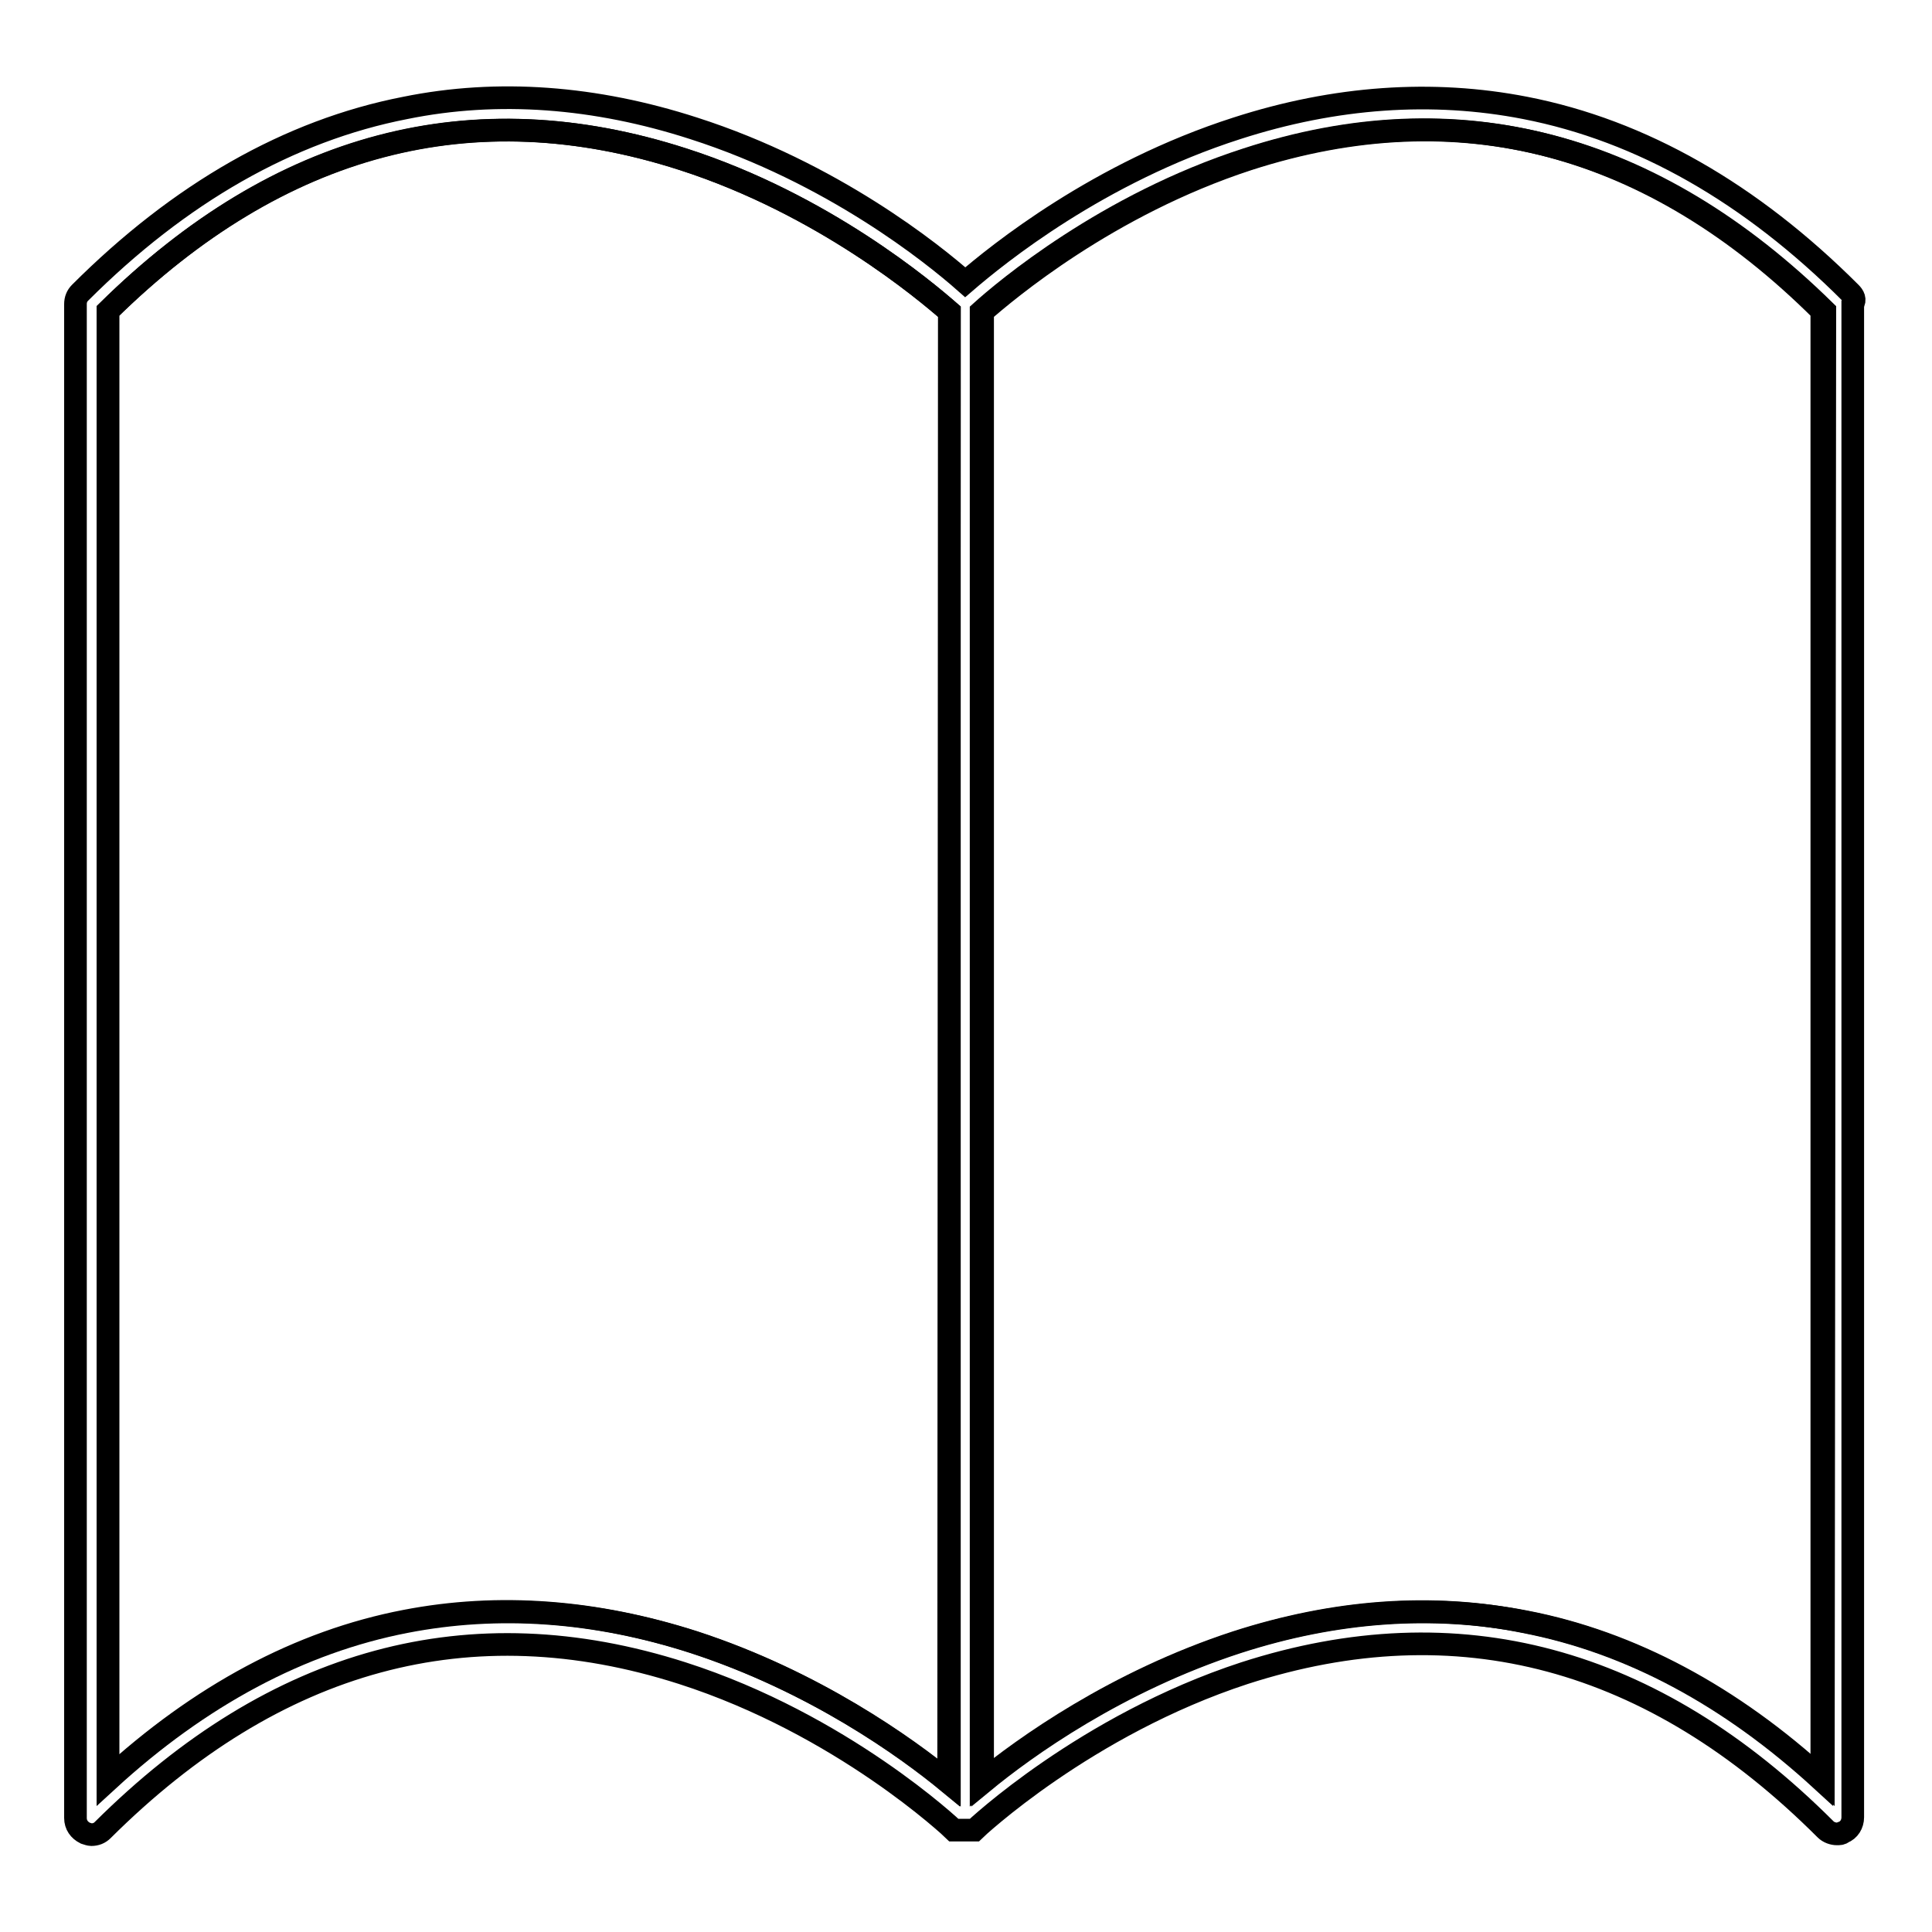
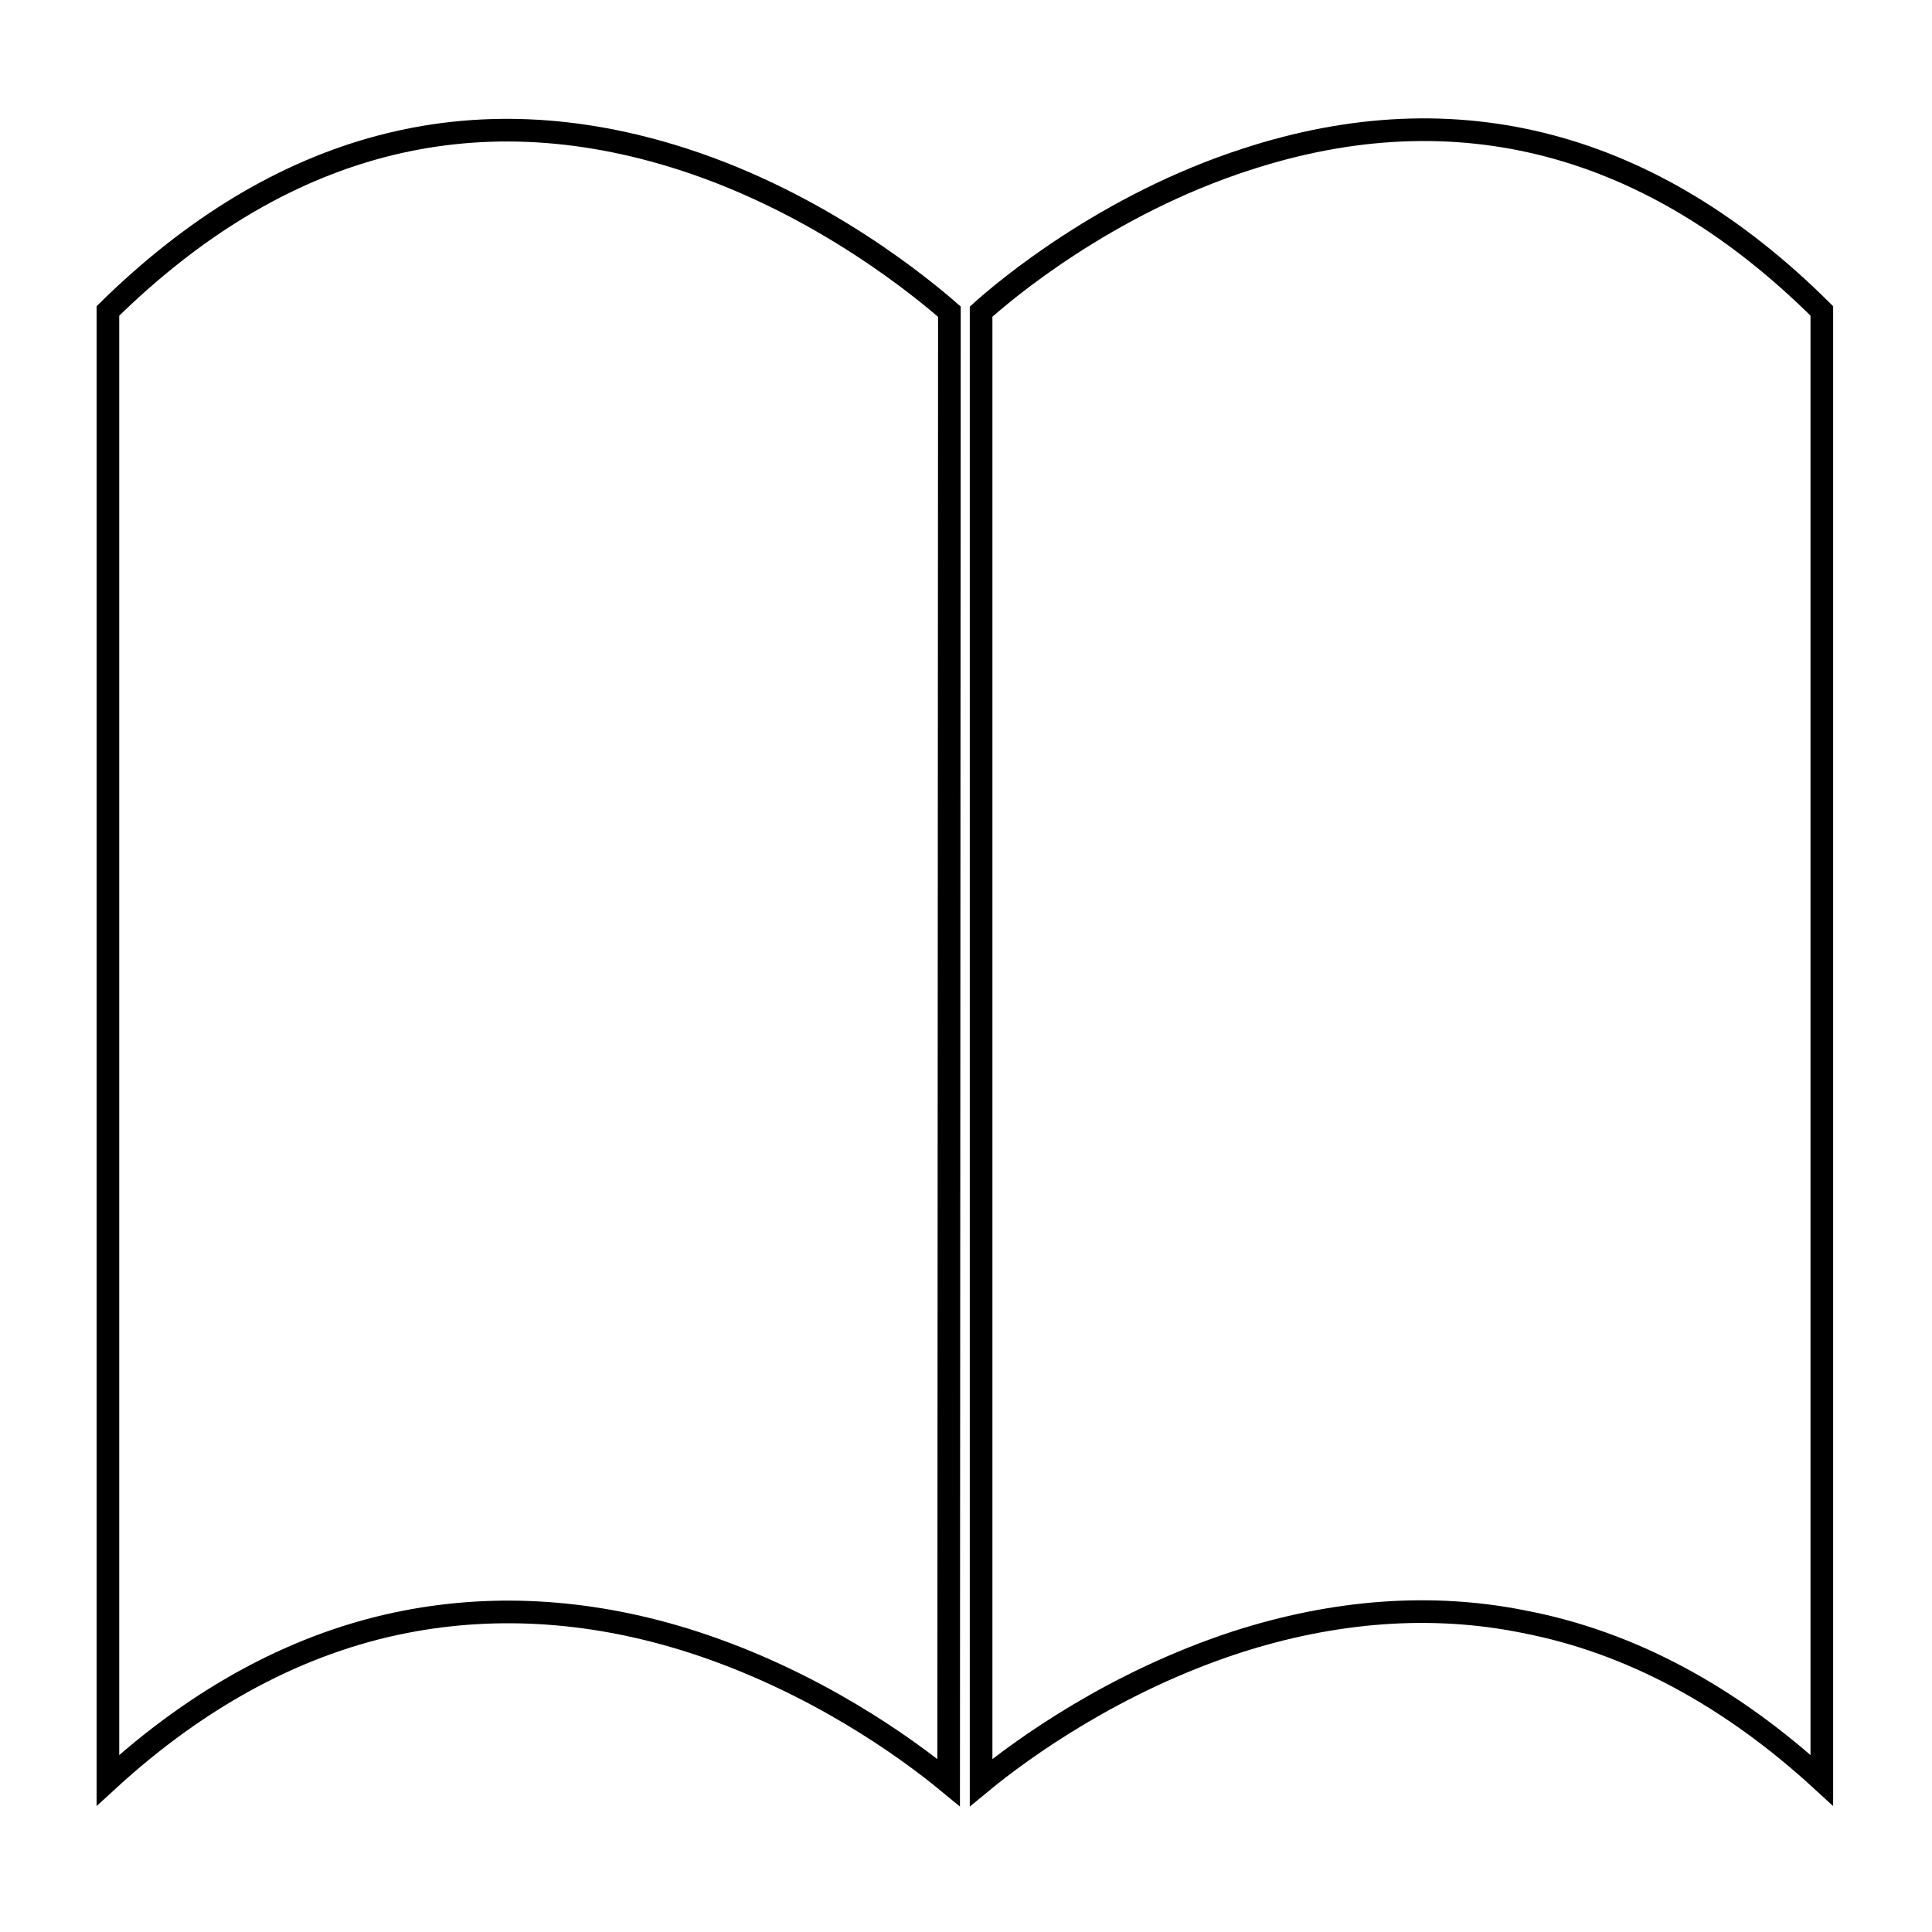
<svg xmlns="http://www.w3.org/2000/svg" version="1.1" x="0px" y="0px" viewBox="0 0 256 256" enable-background="new 0 0 256 256" xml:space="preserve">
  <g>
    <g>
      <path stroke-width="3" fill-opacity="0" stroke="#000000" d="M165.2,21.1c-18.6,6-32.1,17.4-35.2,20.2v194.9c5.7-4.7,17.9-13.4,33.8-18.6c13-4.2,25.9-5.2,38.2-2.7c14,2.7,27.2,9.8,39.4,21V41.2C218.9,18.8,193.1,12,165.2,21.1z" />
      <path stroke-width="3" fill-opacity="0" stroke="#000000" d="M125.8,41.3c-3.1-2.7-16.7-14.2-35.3-20.2c-27.9-9-53.5-2.2-76.2,20.1v194.7c12.2-11.2,25.5-18.3,39.4-21c12.3-2.4,25.2-1.5,38.2,2.7c16,5.2,28.1,13.9,33.8,18.6L125.8,41.3L125.8,41.3z" />
-       <path stroke-width="3" fill-opacity="0" stroke="#000000" d="M245.2,38.8c-13.2-13.2-27.7-21.5-43.1-24.5c-12.3-2.4-25.2-1.5-38.2,2.7c-18.4,5.9-31.7,16.7-36,20.4c-4.3-3.8-17.6-14.5-36-20.4c-13-4.2-25.9-5.2-38.2-2.7c-15.4,3-29.9,11.3-43.1,24.5c-0.4,0.4-0.6,0.9-0.6,1.5v200.6c0,0.9,0.5,1.6,1.3,2c0.3,0.1,0.6,0.2,0.8,0.2c0.6,0,1.1-0.2,1.5-0.6c22.9-22.8,48.7-29.8,76.8-20.8c21.2,6.8,35.8,20.6,36,20.8c0,0,0,0,0,0c0,0,0,0,0,0l0,0c0,0,0,0,0.1,0c0,0,0,0,0.1,0l0,0c0,0,0,0,0.1,0c0,0,0,0,0.1,0c0,0,0,0,0,0c0,0,0,0,0.1,0c0,0,0,0,0.1,0c0,0,0,0,0,0c0,0,0,0,0.1,0c0,0,0,0,0.1,0c0,0,0,0,0,0c0,0,0,0,0.1,0c0,0,0,0,0.1,0s0,0,0,0s0,0,0.1,0c0,0,0,0,0.1,0s0,0,0,0c0,0,0,0,0.1,0c0,0,0,0,0.1,0h0h0c0,0,0,0,0.1,0c0,0,0.1,0,0.1,0c0,0,0,0,0,0c0,0,0,0,0.1,0c0,0,0.1,0,0.1,0c0,0,0,0,0,0c0,0,0,0,0.1,0c0,0,0.1,0,0.1,0c0,0,0,0,0,0c0,0,0,0,0,0c0,0,0.1,0,0.1,0c0,0,0,0,0,0c0,0,0,0,0,0c0,0,0,0,0.1,0c0,0,0,0,0,0c0,0,0,0,0.1,0c0,0,0,0,0.1,0l0,0c0,0,0,0,0.1,0c0,0,0,0,0.1,0l0,0c0,0,0,0,0.1,0c0,0,0,0,0,0c0.1-0.1,14.7-13.9,35.8-20.8c28.2-9.1,54.1-2.2,77,20.7c0.4,0.4,1,0.6,1.5,0.6c0.3,0,0.6,0,0.8-0.2c0.8-0.3,1.3-1.1,1.3-2V40.3C245.9,39.7,245.6,39.2,245.2,38.8z M53.7,214.8c-14,2.7-27.2,9.8-39.4,21V41.2C37,18.8,62.6,12.1,90.5,21.1c18.7,6,32.2,17.5,35.3,20.2v194.9c-5.7-4.7-17.9-13.4-33.8-18.6C78.9,213.4,66.1,212.4,53.7,214.8z M241.6,235.9c-12.2-11.2-25.5-18.3-39.4-21c-12.3-2.4-25.2-1.5-38.2,2.7c-16,5.2-28.1,13.9-33.8,18.6V41.3c3.1-2.7,16.5-14.1,35.2-20.2c27.9-9,53.6-2.3,76.4,20.1L241.6,235.9L241.6,235.9z" />
    </g>
  </g>
</svg>